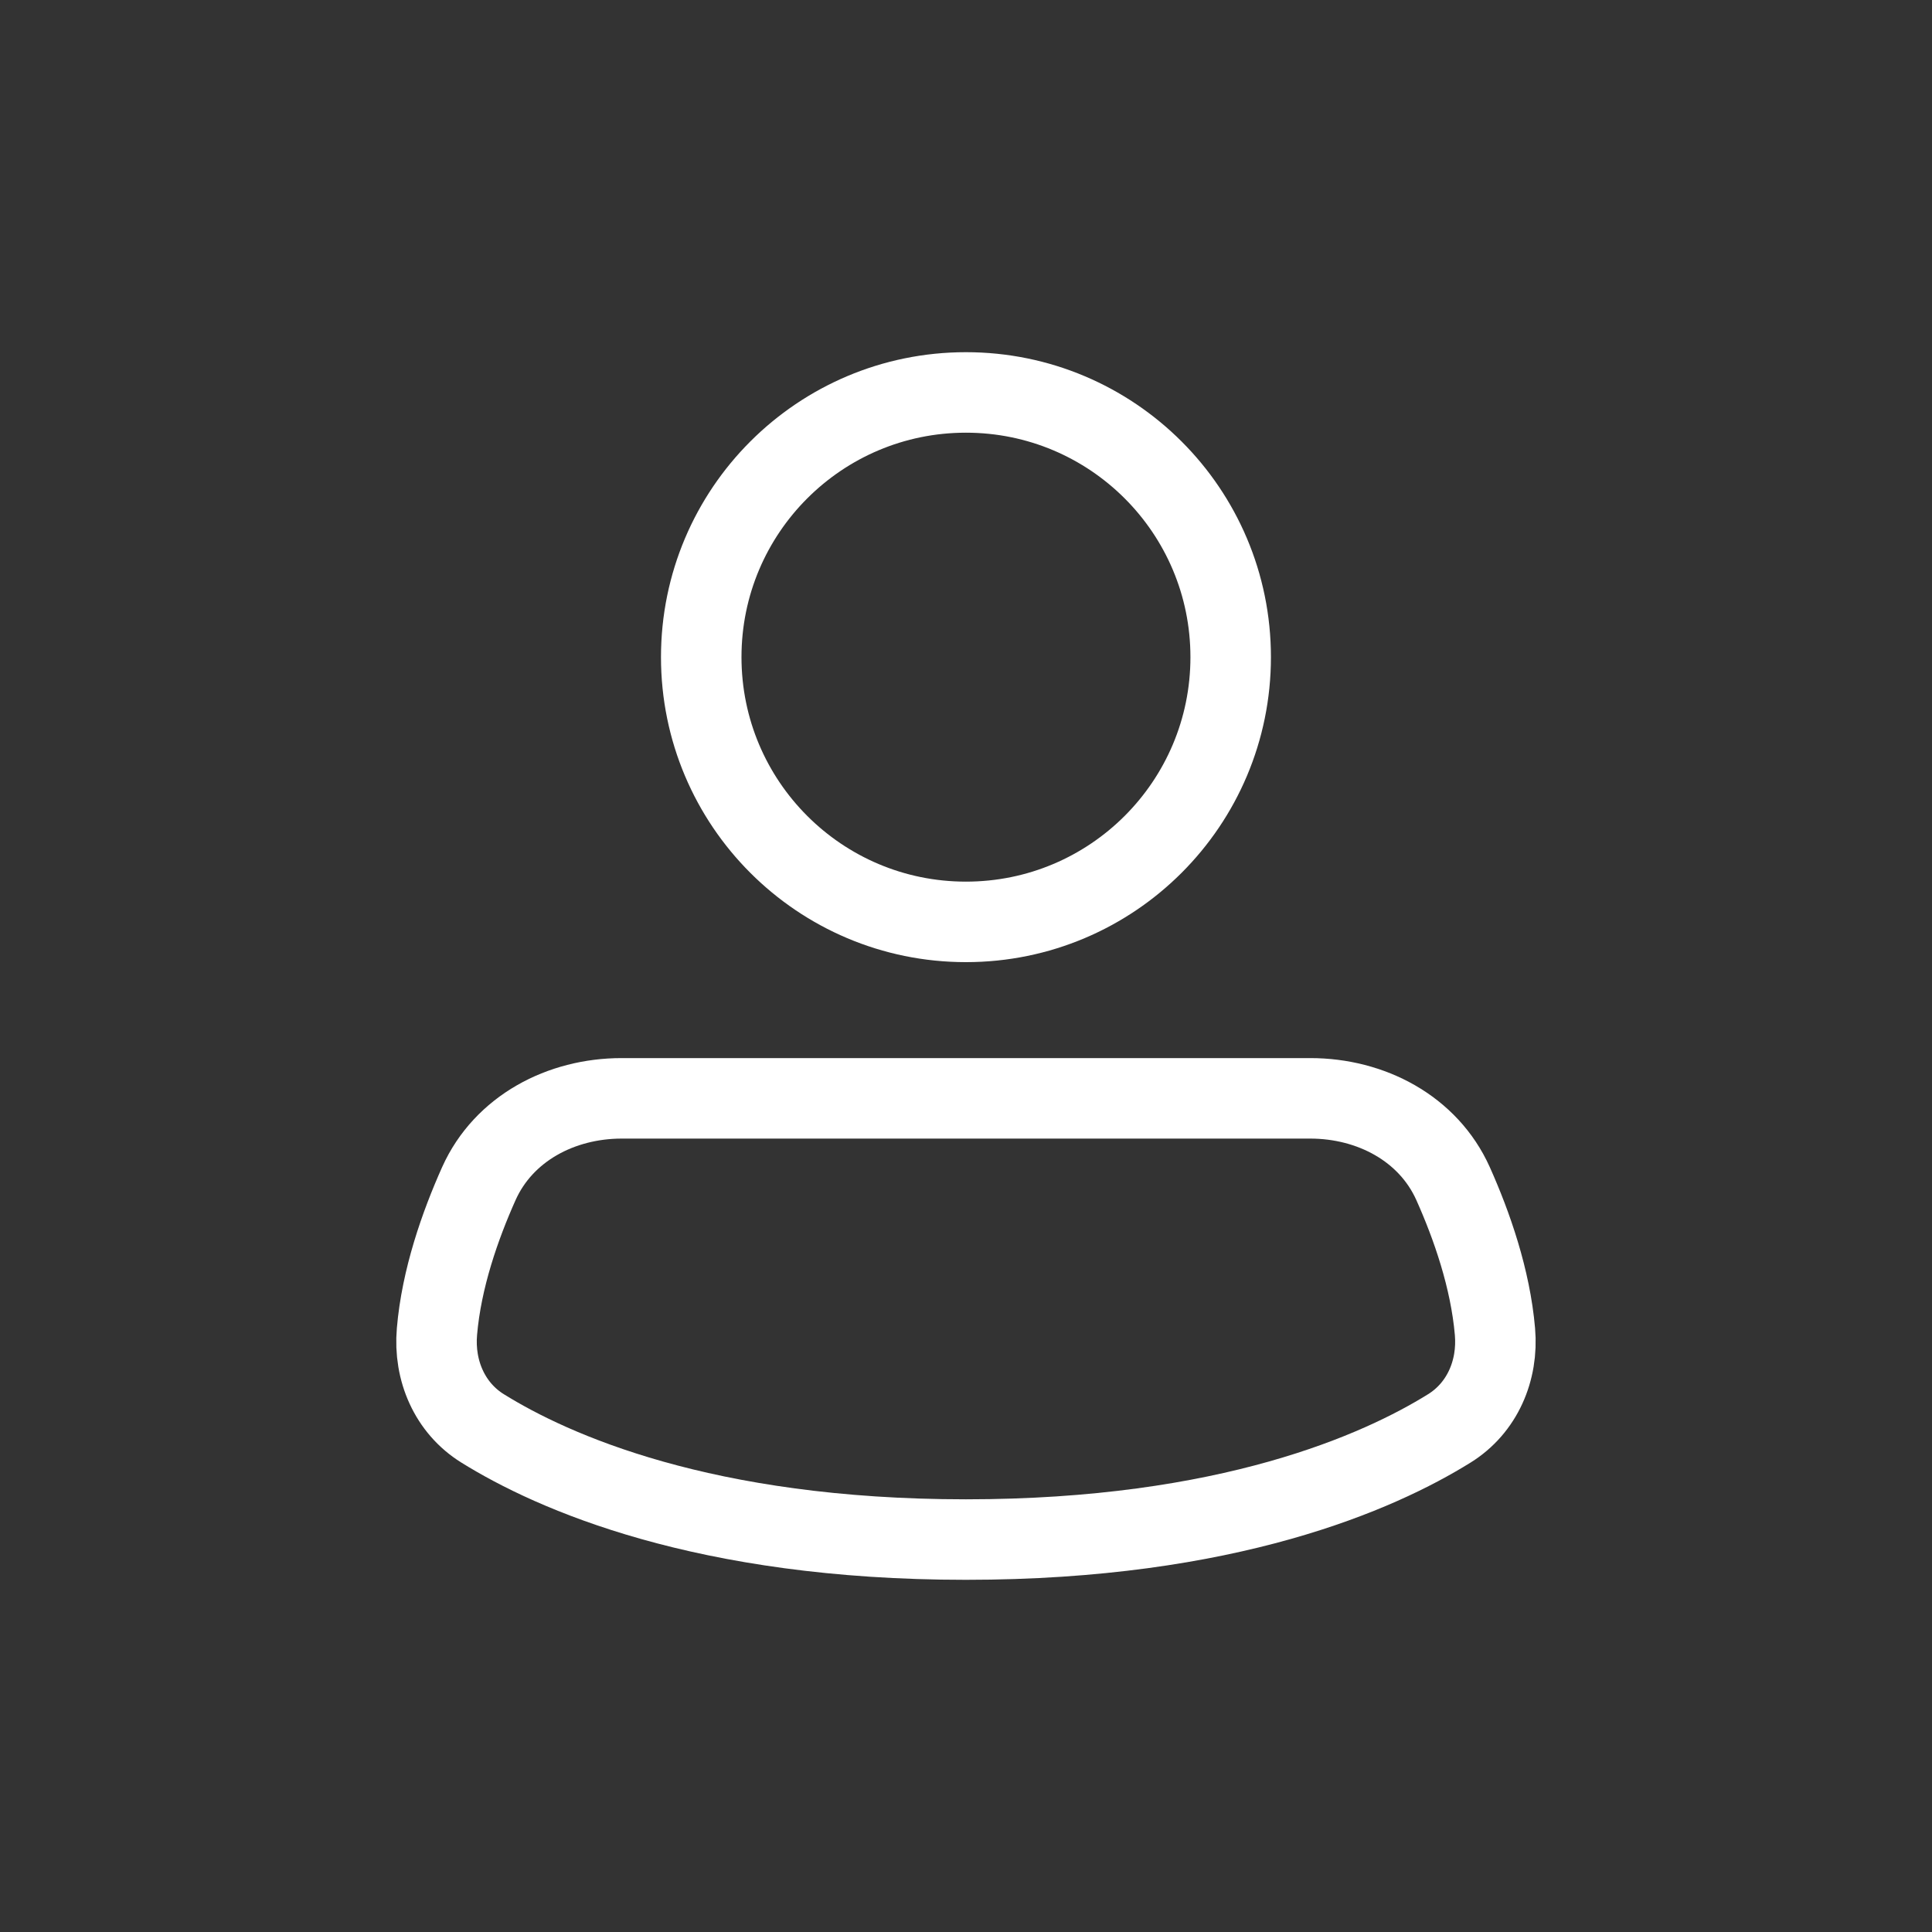
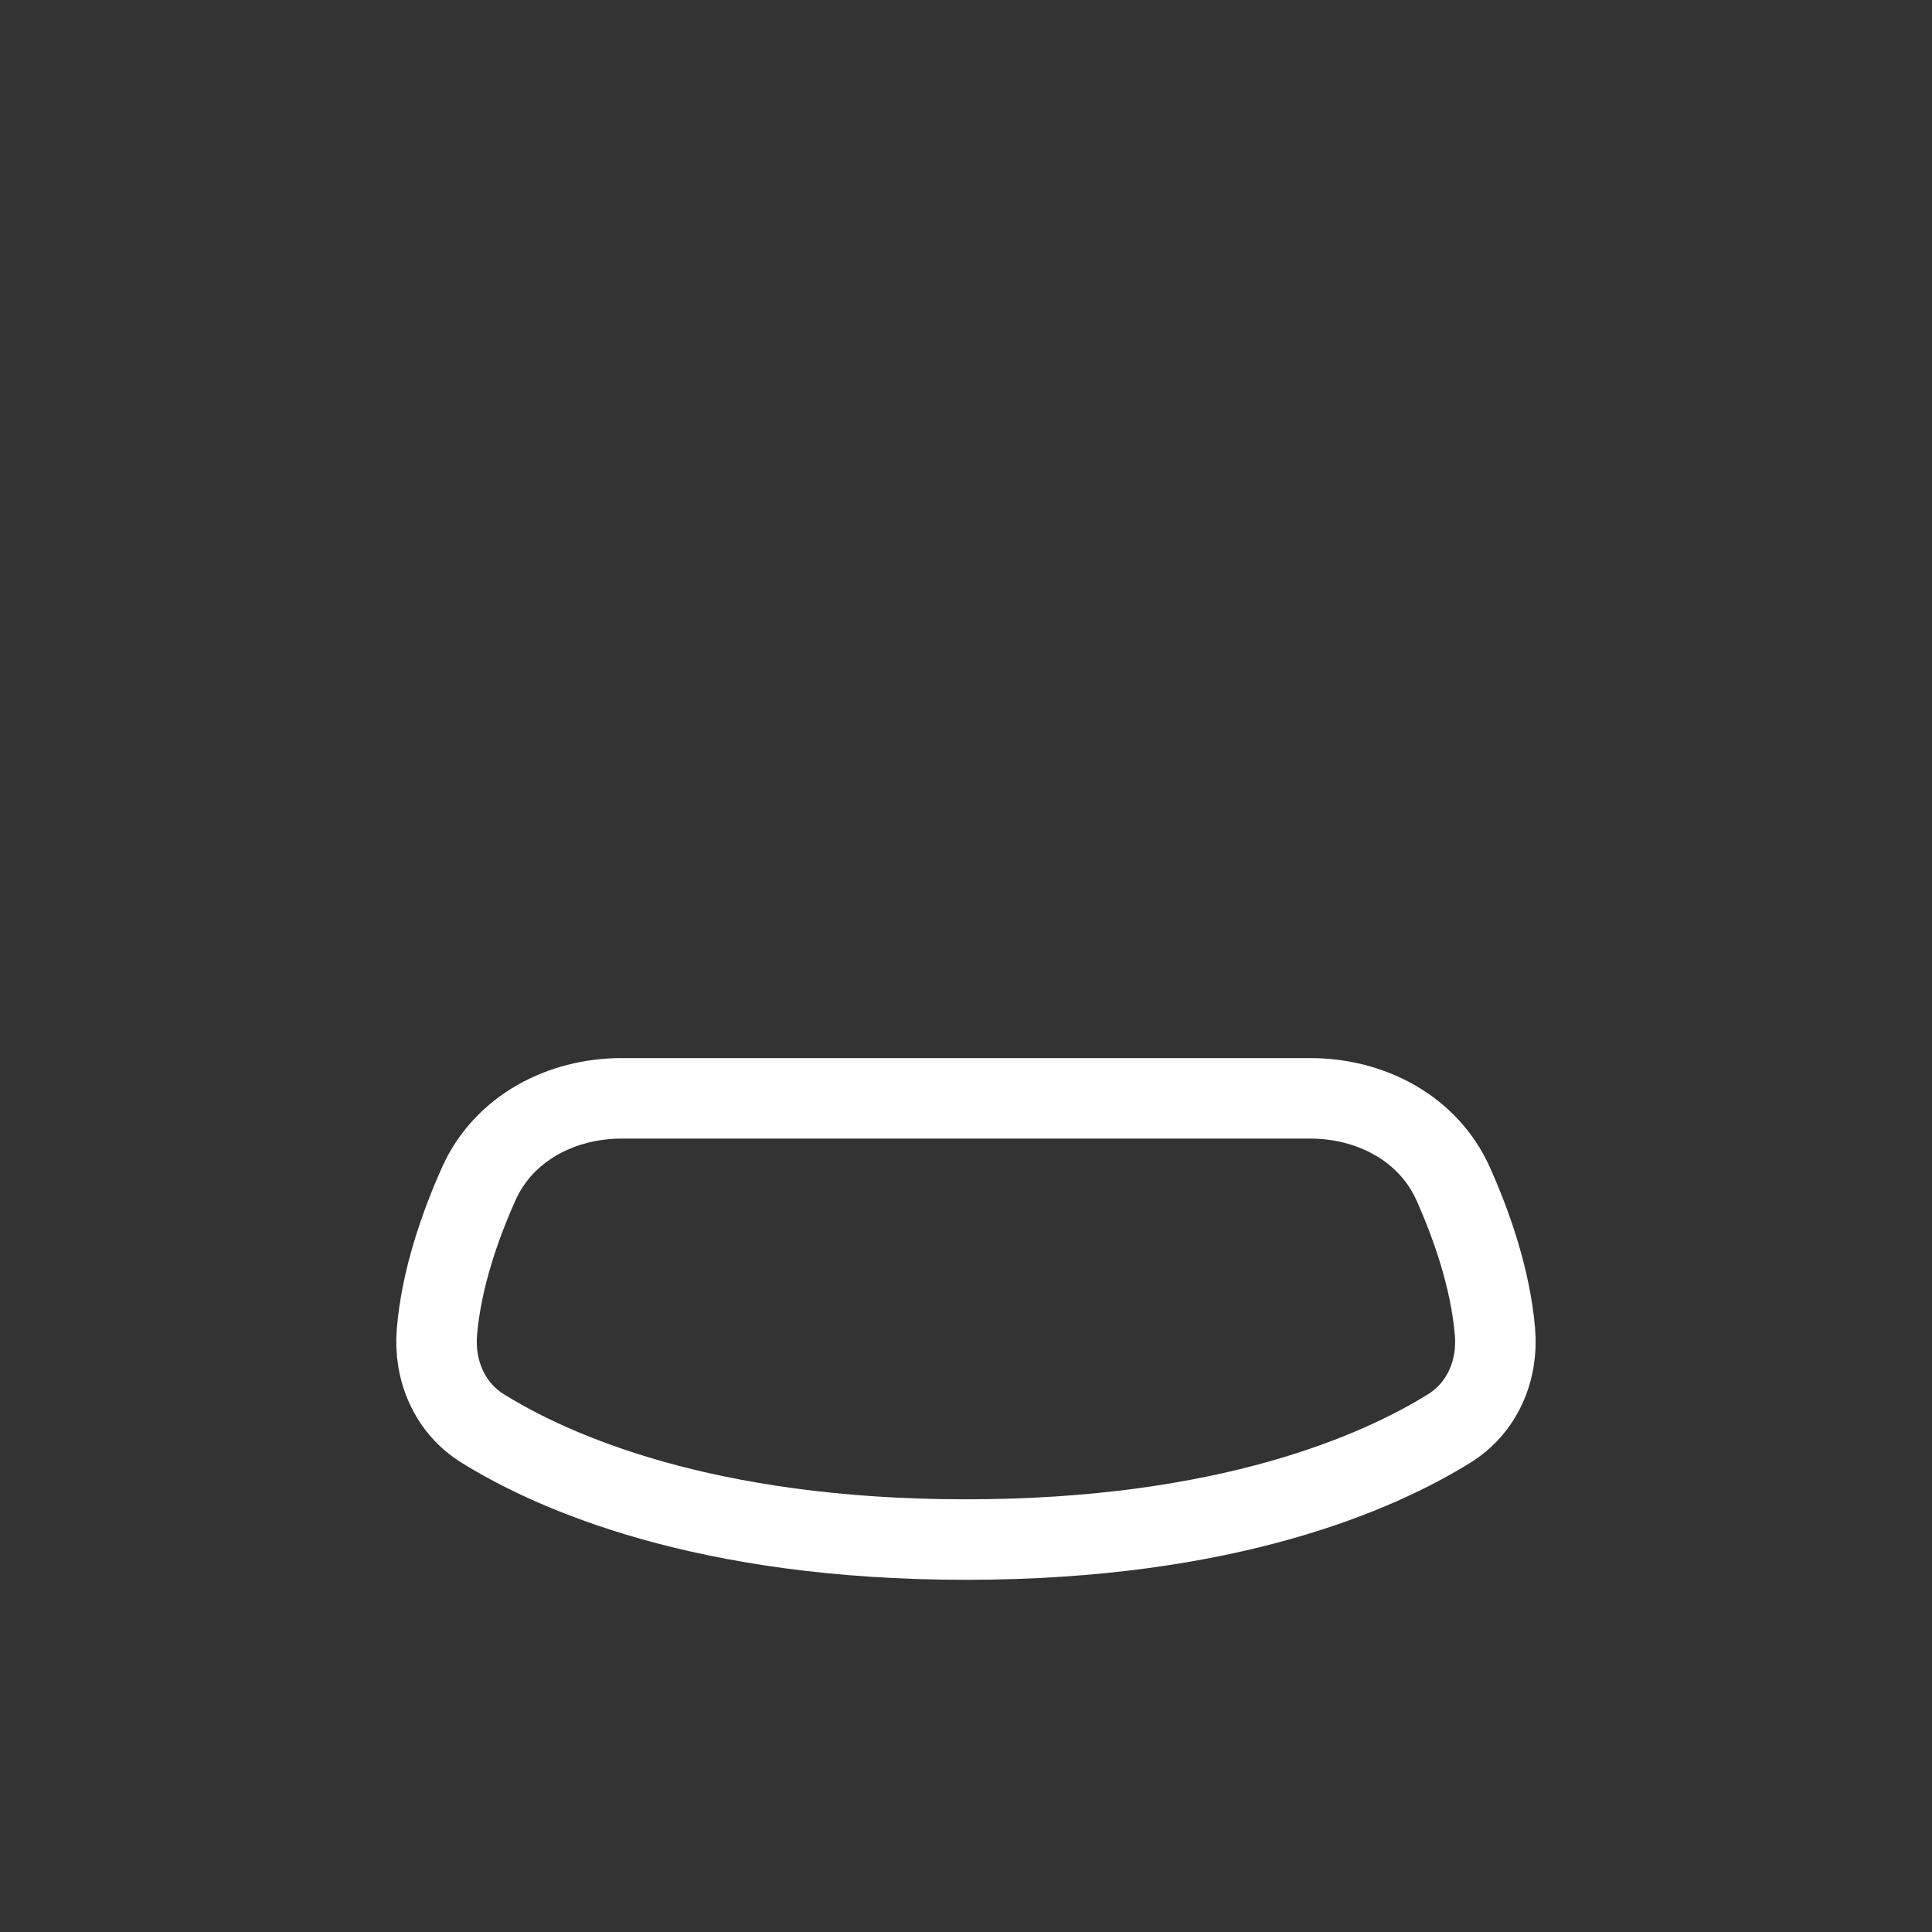
<svg xmlns="http://www.w3.org/2000/svg" width="24" height="24" viewBox="0 0 24 24" fill="none">
  <rect x="0" y="0" width="24" height="24" fill="#333333" stroke="none" />
-   <path d="M15.288 8.163C15.288 9.98 13.816 11.452 11.999 11.452C10.183 11.452 8.711 9.98 8.711 8.163C8.711 6.347 10.183 4.875 11.999 4.875C13.816 4.875 15.288 6.347 15.288 8.163Z" stroke="white" />
  <path d="M11.999 19.125C15.257 19.125 17.134 18.285 18.004 17.744C18.412 17.491 18.613 17.025 18.571 16.542C18.514 15.883 18.284 15.225 18.05 14.702C17.742 14.017 17.029 13.644 16.277 13.644H7.722C6.97 13.644 6.257 14.017 5.949 14.702C5.715 15.225 5.484 15.883 5.428 16.542C5.386 17.025 5.587 17.491 5.995 17.744C6.865 18.285 8.742 19.125 11.999 19.125Z" stroke="white" />
</svg>